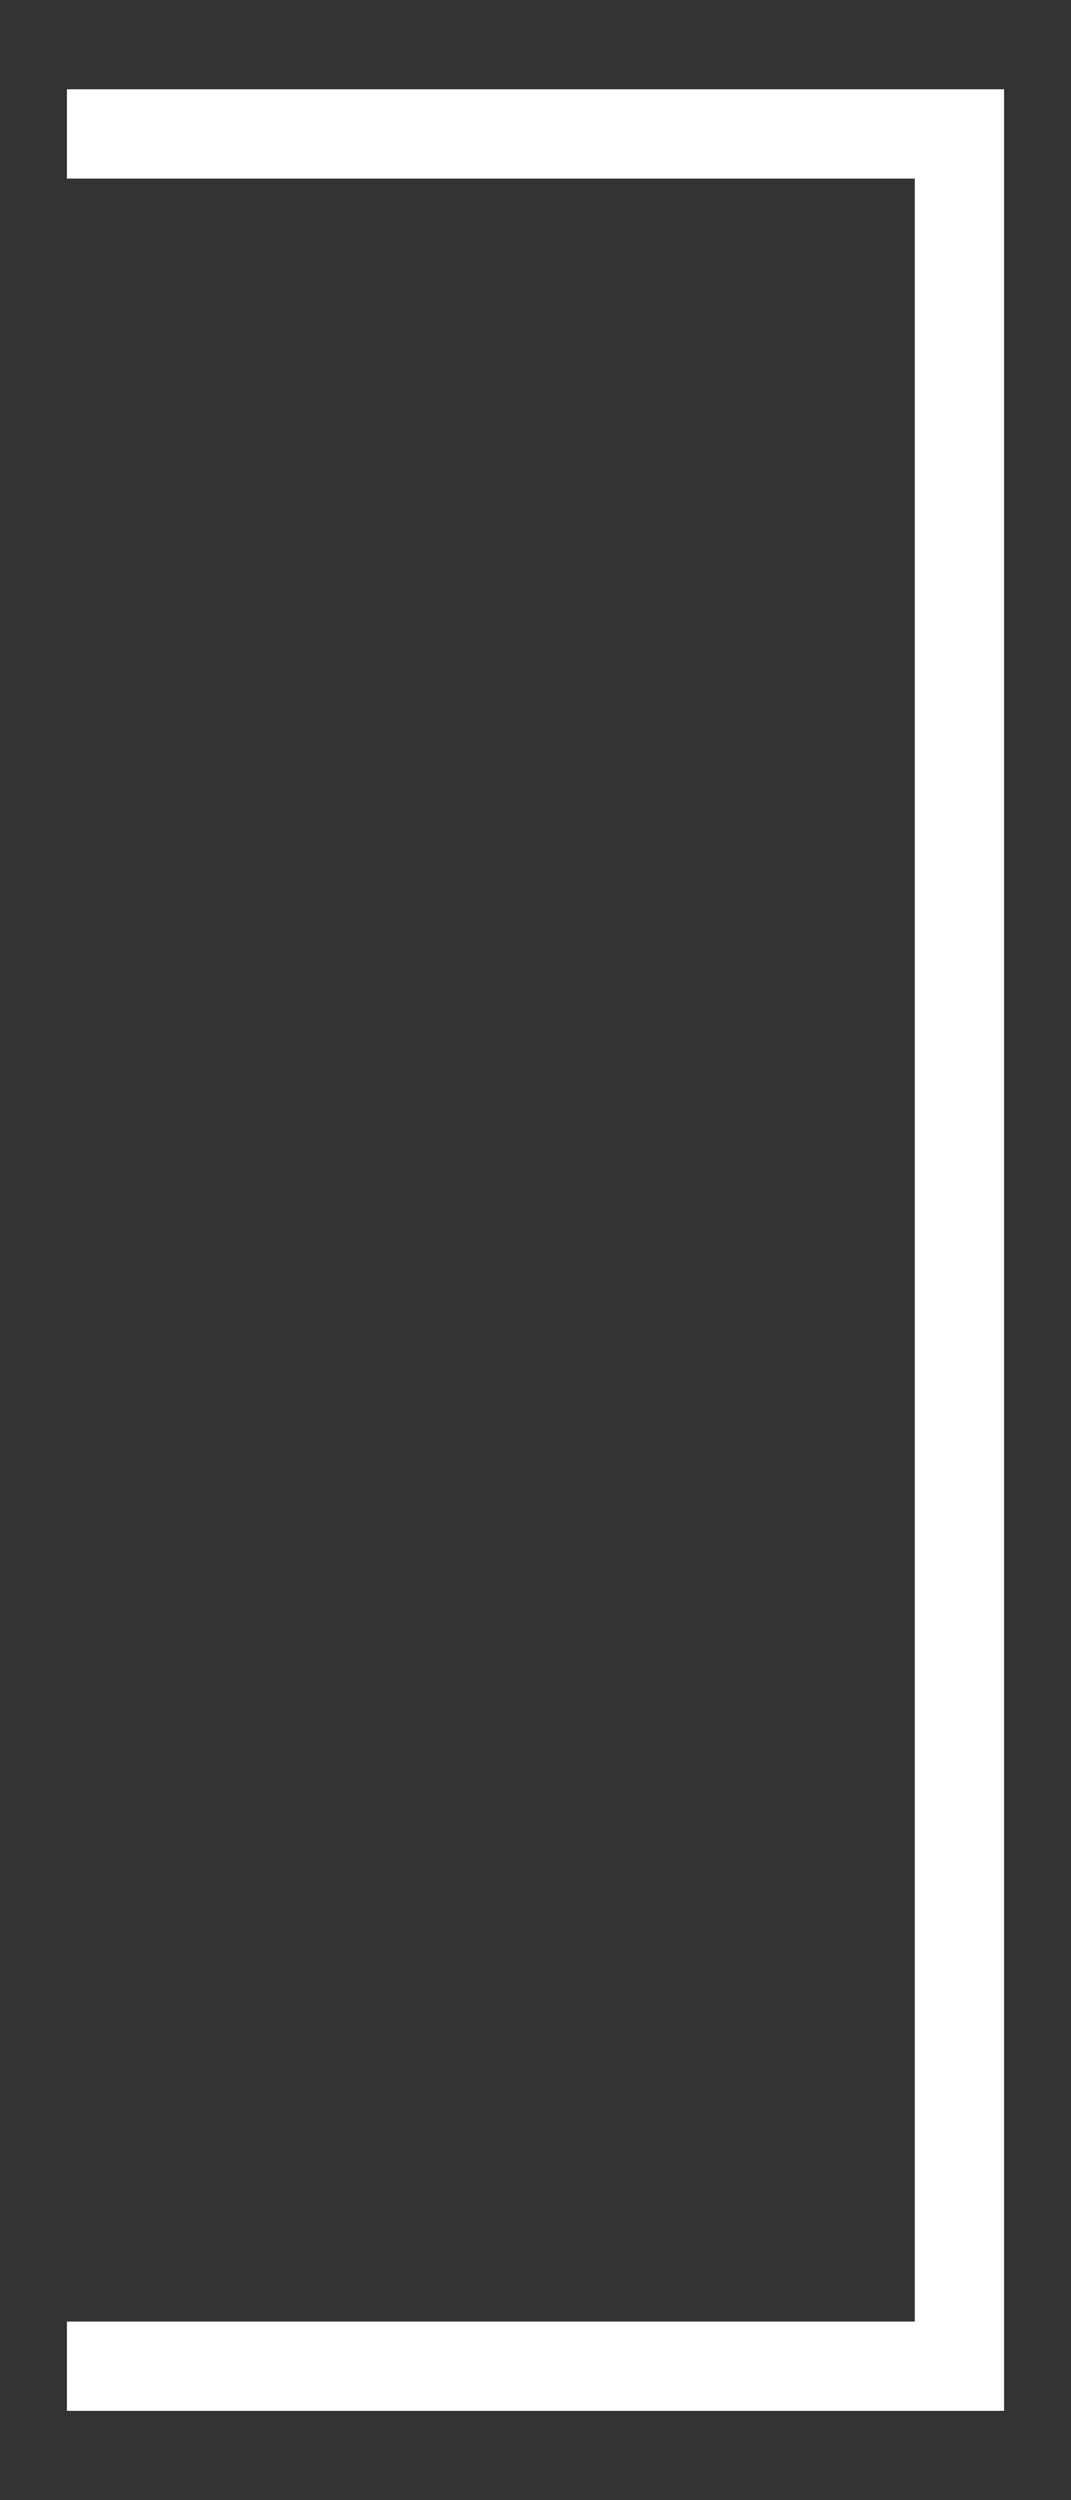
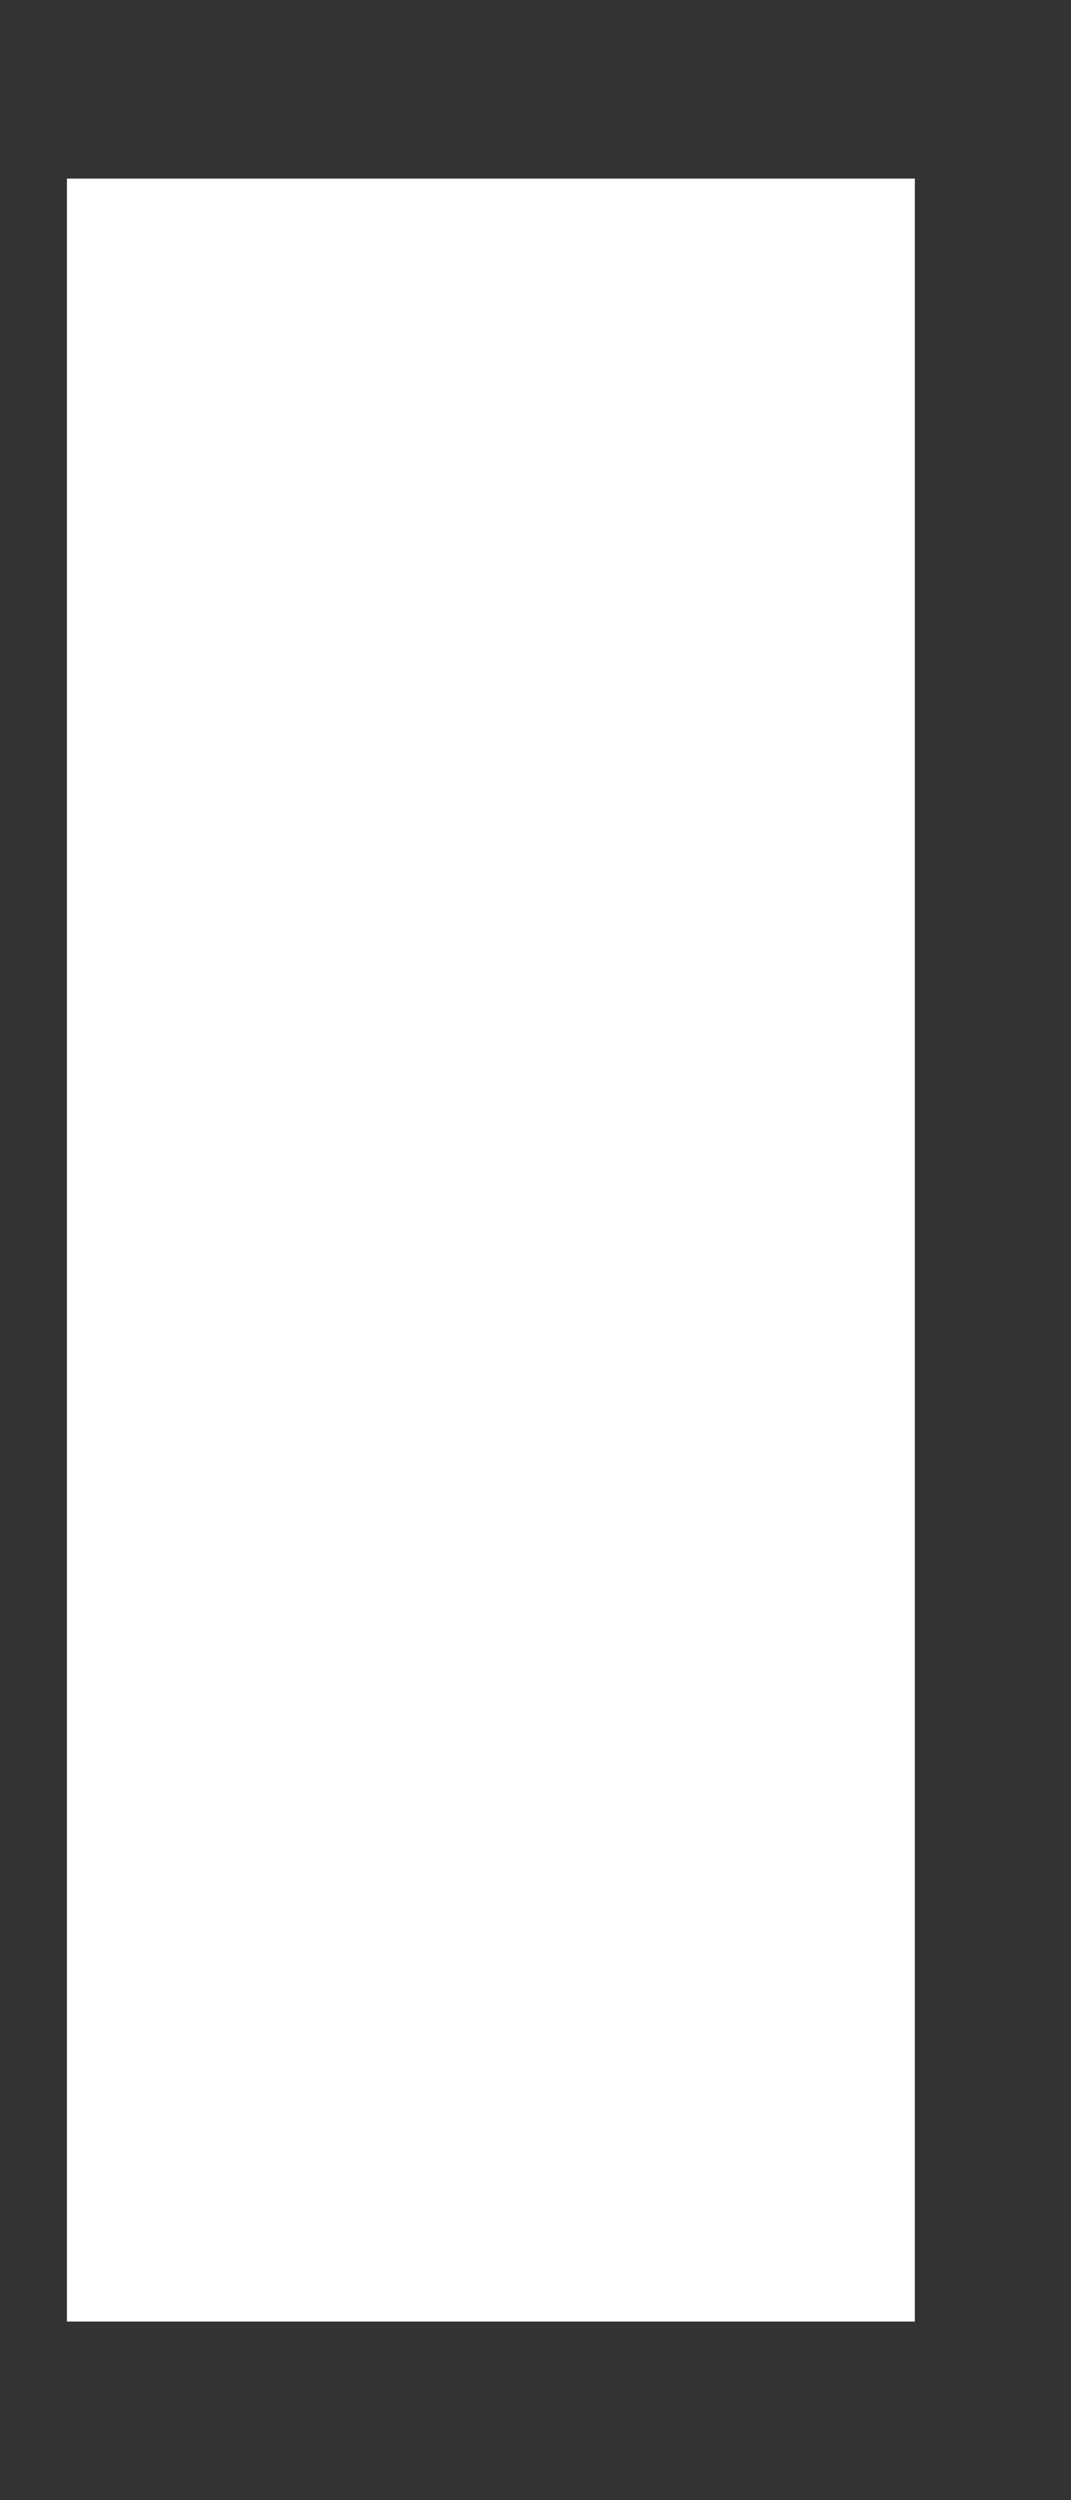
<svg xmlns="http://www.w3.org/2000/svg" id="a" viewBox="0 0 12 28">
  <rect x="0" y="0" width="12" height="28" fill="#333333" stroke="none" />
  <defs>
    <style>.b{fill:#fff;}</style>
  </defs>
-   <path class="b" d="M.75,1V2H10.25V26H.75v1H11.25V1H.75Z" />
+   <path class="b" d="M.75,1V2H10.25V26H.75v1H11.25H.75Z" />
</svg>